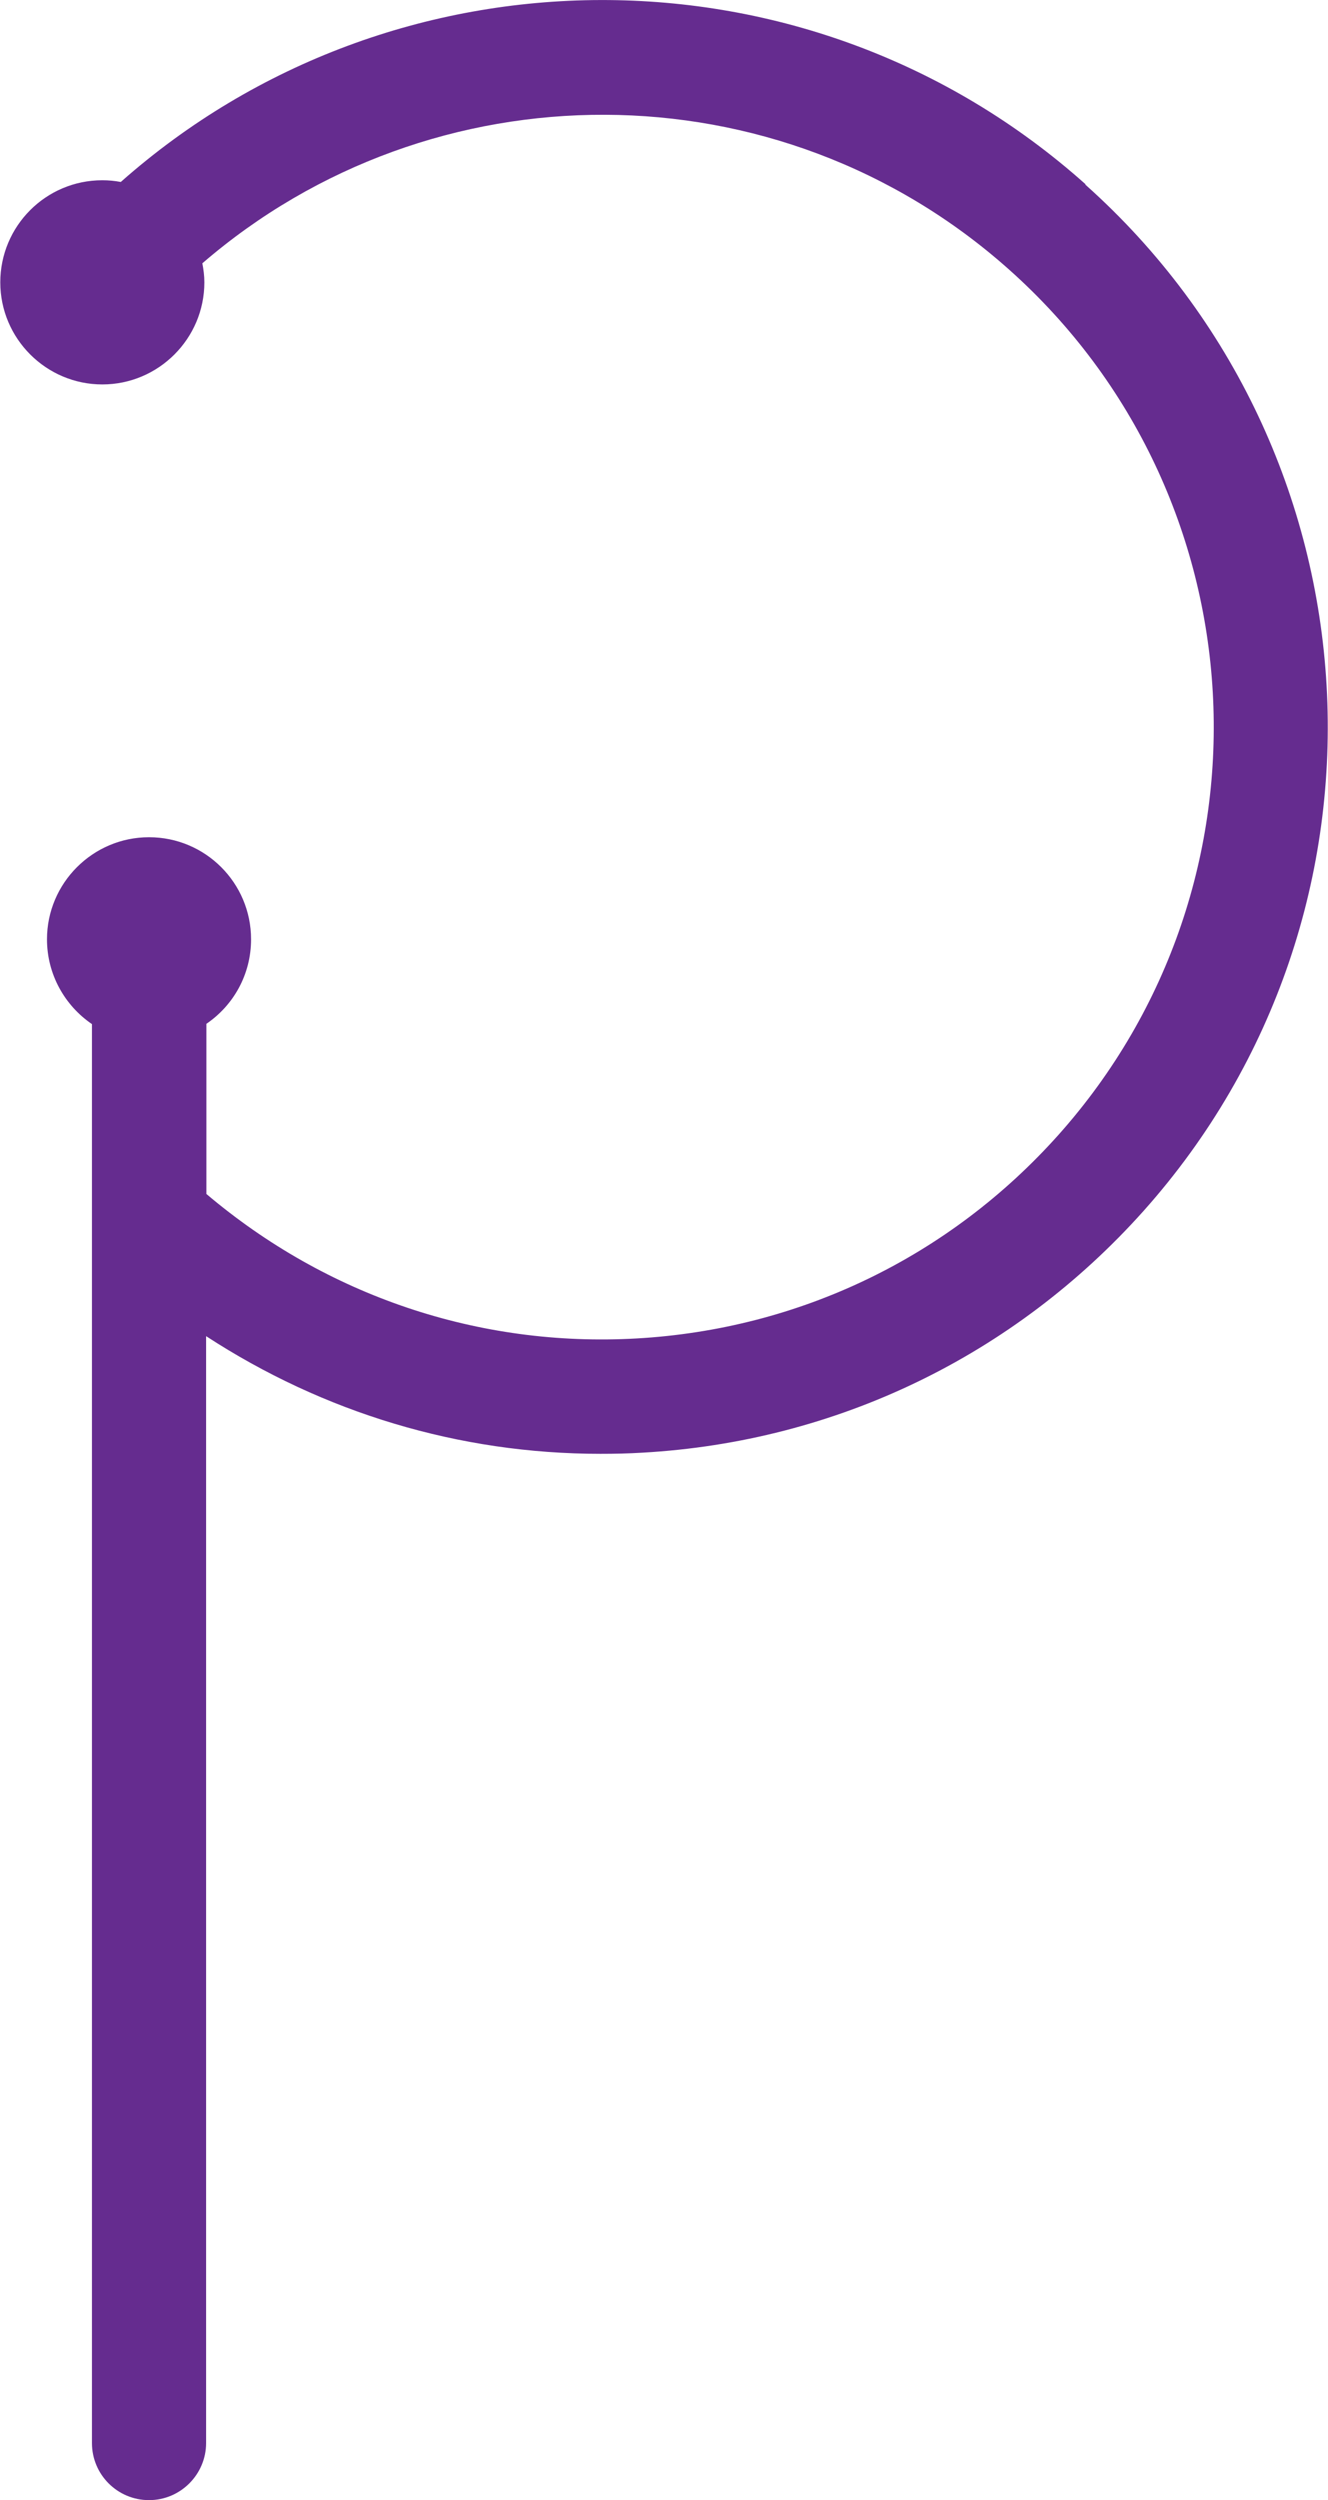
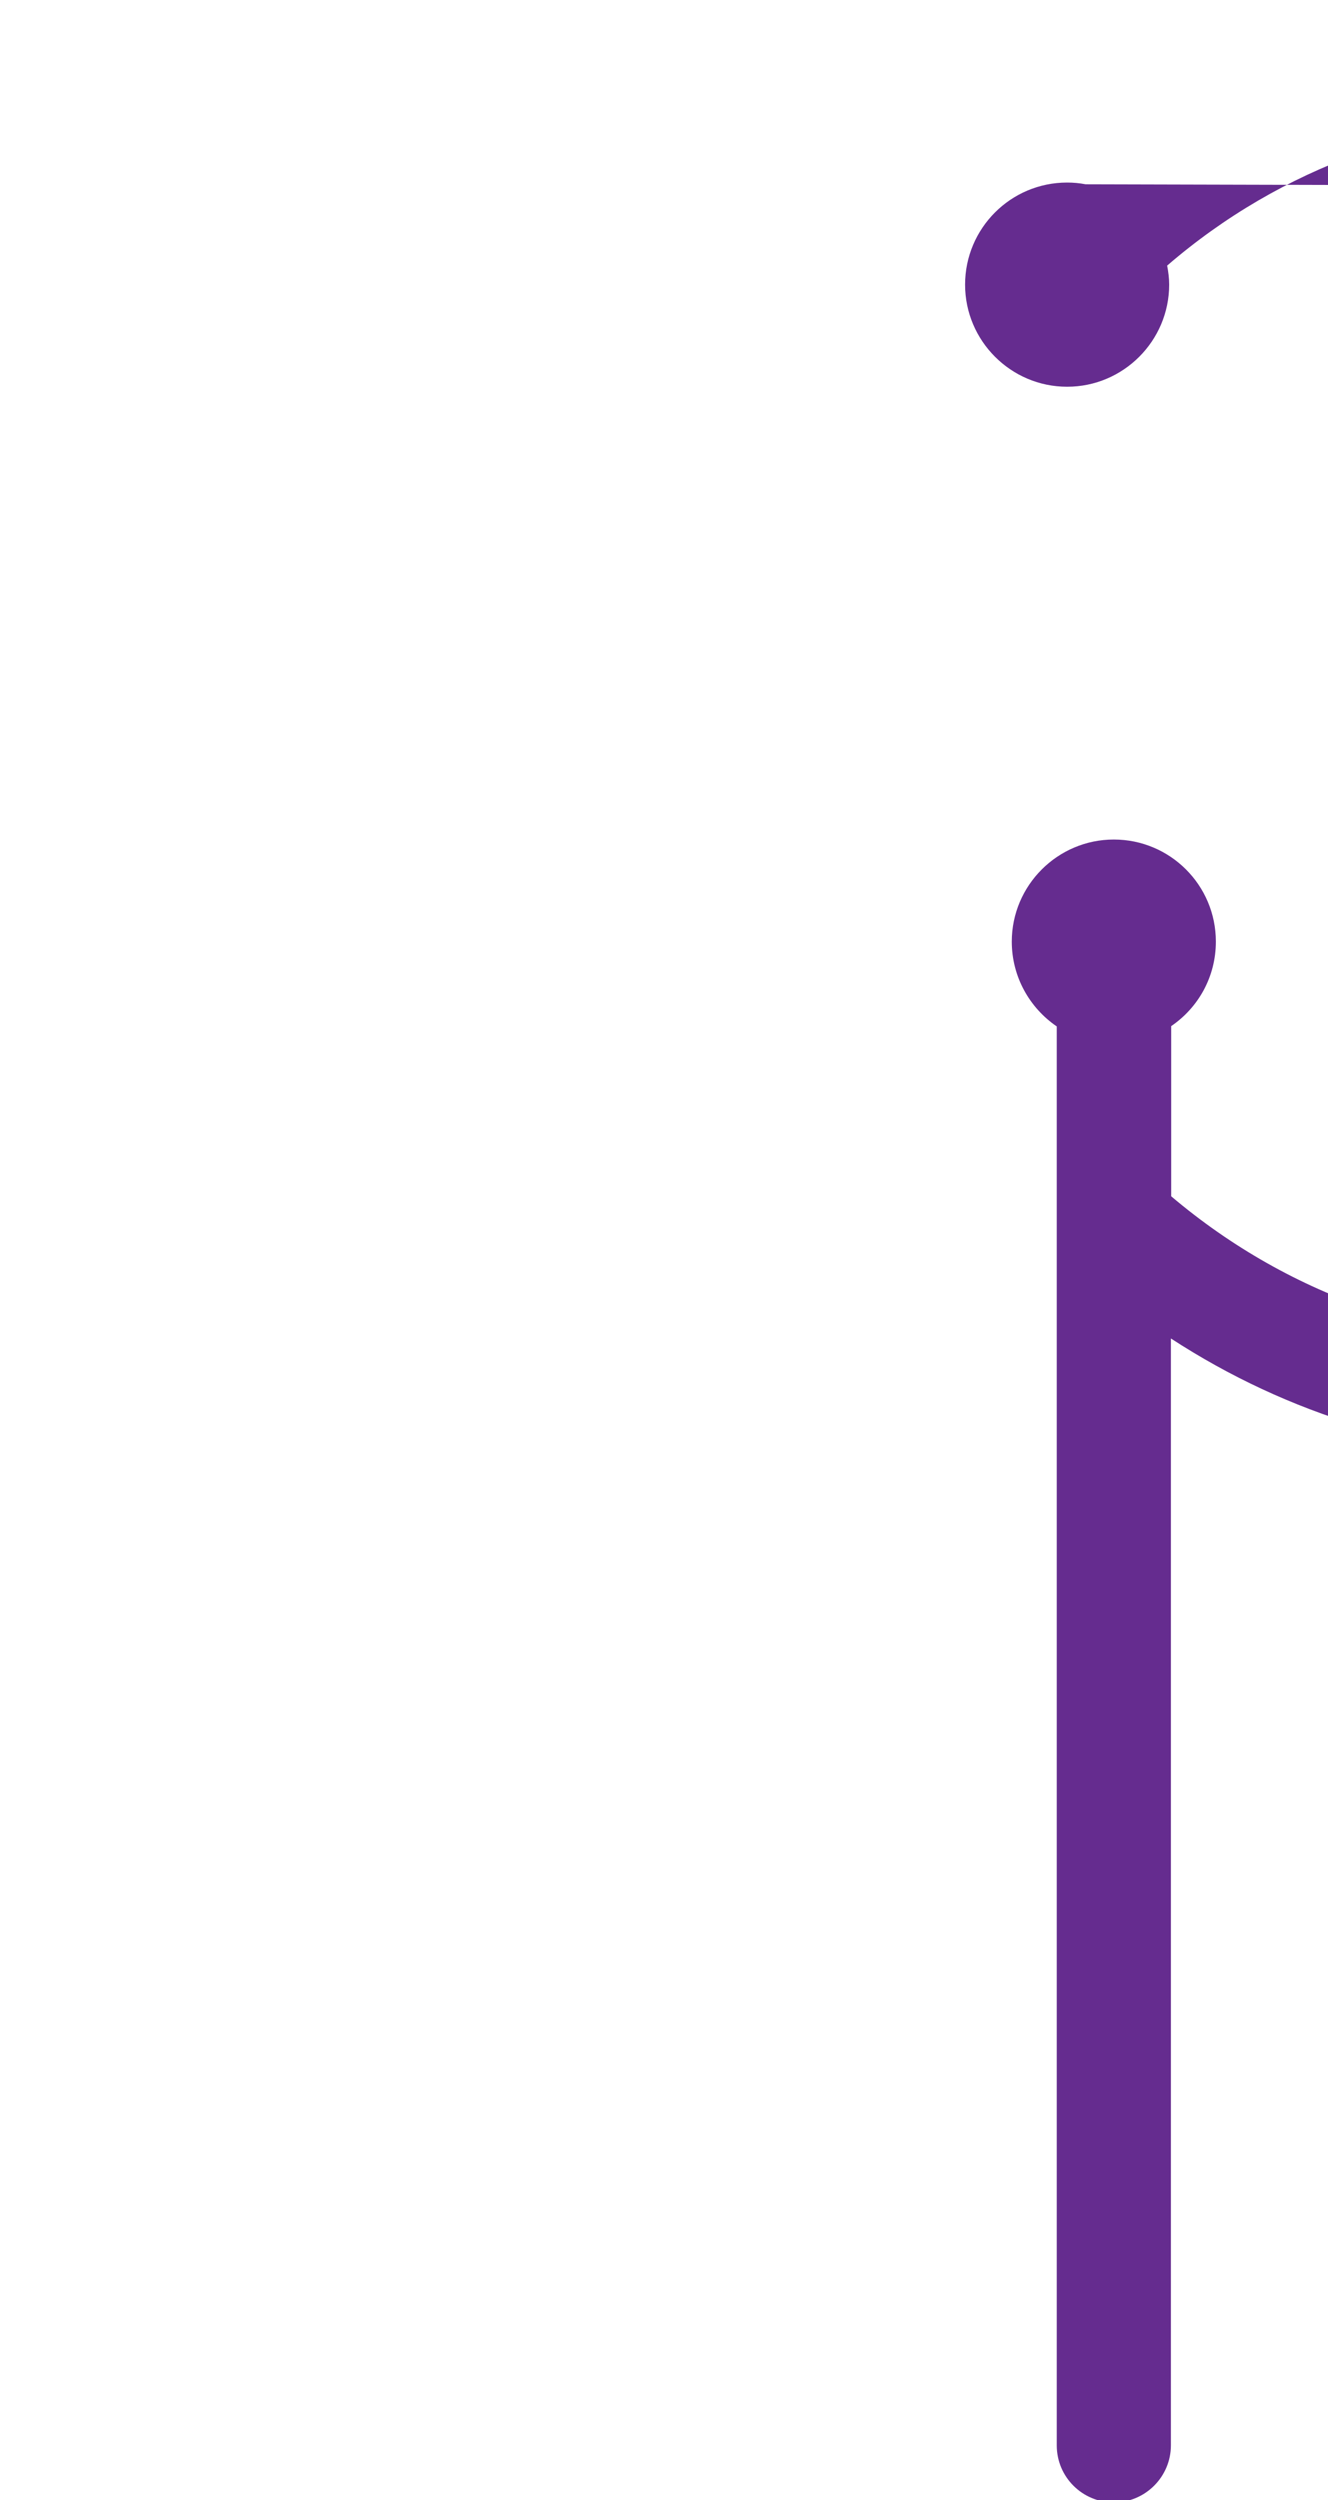
<svg xmlns="http://www.w3.org/2000/svg" id="Capa_2" data-name="Capa 2" viewBox="0 0 46.07 86.69">
  <defs>
    <style>
      .cls-1 {
        fill: #652c8f;
        stroke-width: 0px;
      }
    </style>
  </defs>
  <g id="Layer_1" data-name="Layer 1">
-     <path class="cls-1" d="M37.66,6.39C28.04-2.2,13.61-2.03,4.19,6.31c-.21-.04-.42-.06-.64-.06-1.96,0-3.54,1.59-3.54,3.54s1.59,3.54,3.54,3.54,3.54-1.59,3.54-3.54c0-.23-.03-.45-.07-.66,7.95-6.86,19.96-6.95,28,.23,8.74,7.8,9.5,21.25,1.7,29.99-3.78,4.23-8.98,6.74-14.64,7.06-5.47.31-10.75-1.48-14.92-5.01v-5.9c.94-.64,1.55-1.71,1.55-2.93,0-1.96-1.59-3.54-3.54-3.54s-3.54,1.59-3.54,3.54c0,1.22.62,2.3,1.56,2.94v49.2c0,1.1.89,1.98,1.98,1.98s1.98-.89,1.98-1.98v-38.38c4.07,2.65,8.77,4.08,13.68,4.08.49,0,.97-.01,1.46-.04,6.72-.38,12.89-3.36,17.38-8.38,9.26-10.37,8.35-26.34-2.02-35.59Z" />
+     <path class="cls-1" d="M37.66,6.39c-.21-.04-.42-.06-.64-.06-1.96,0-3.54,1.59-3.54,3.54s1.59,3.54,3.54,3.54,3.54-1.59,3.54-3.54c0-.23-.03-.45-.07-.66,7.95-6.86,19.96-6.95,28,.23,8.74,7.8,9.5,21.25,1.7,29.99-3.78,4.23-8.98,6.74-14.64,7.06-5.47.31-10.75-1.48-14.92-5.01v-5.9c.94-.64,1.55-1.71,1.55-2.93,0-1.96-1.59-3.54-3.54-3.54s-3.54,1.59-3.54,3.54c0,1.22.62,2.3,1.56,2.94v49.2c0,1.1.89,1.98,1.98,1.98s1.98-.89,1.98-1.98v-38.38c4.07,2.65,8.77,4.08,13.68,4.08.49,0,.97-.01,1.46-.04,6.72-.38,12.89-3.36,17.38-8.38,9.26-10.37,8.35-26.34-2.02-35.59Z" />
  </g>
</svg>